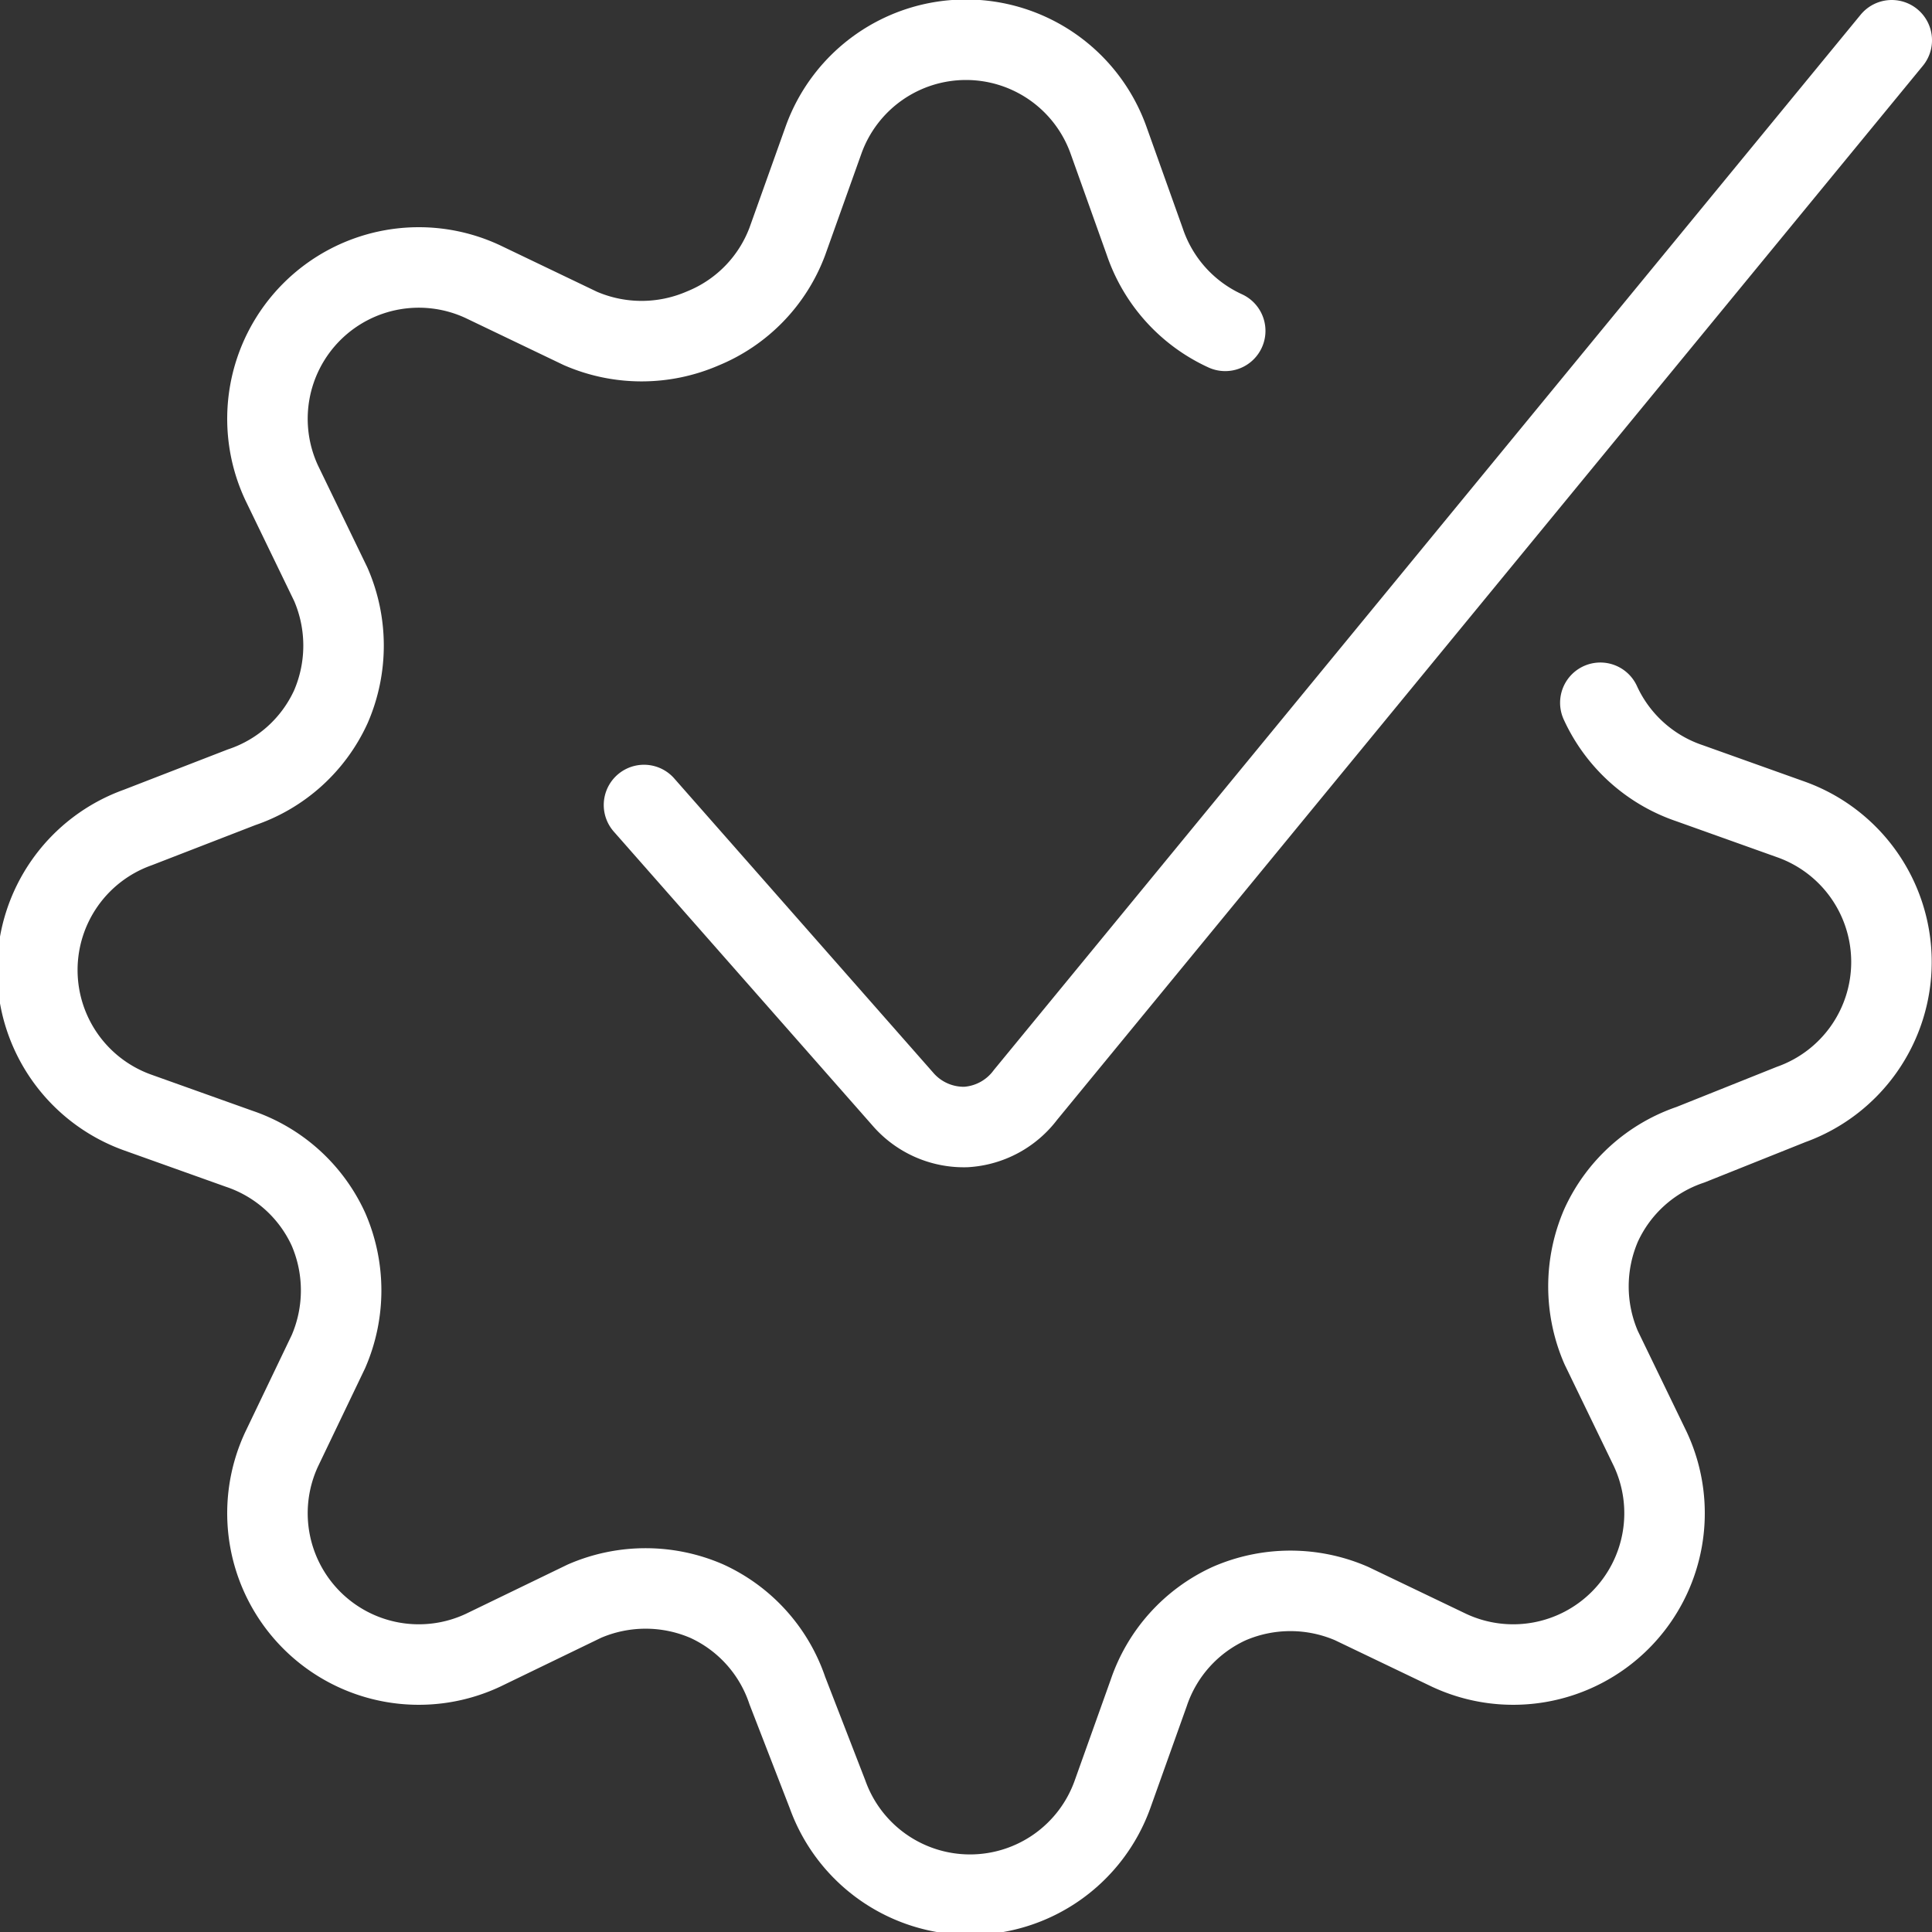
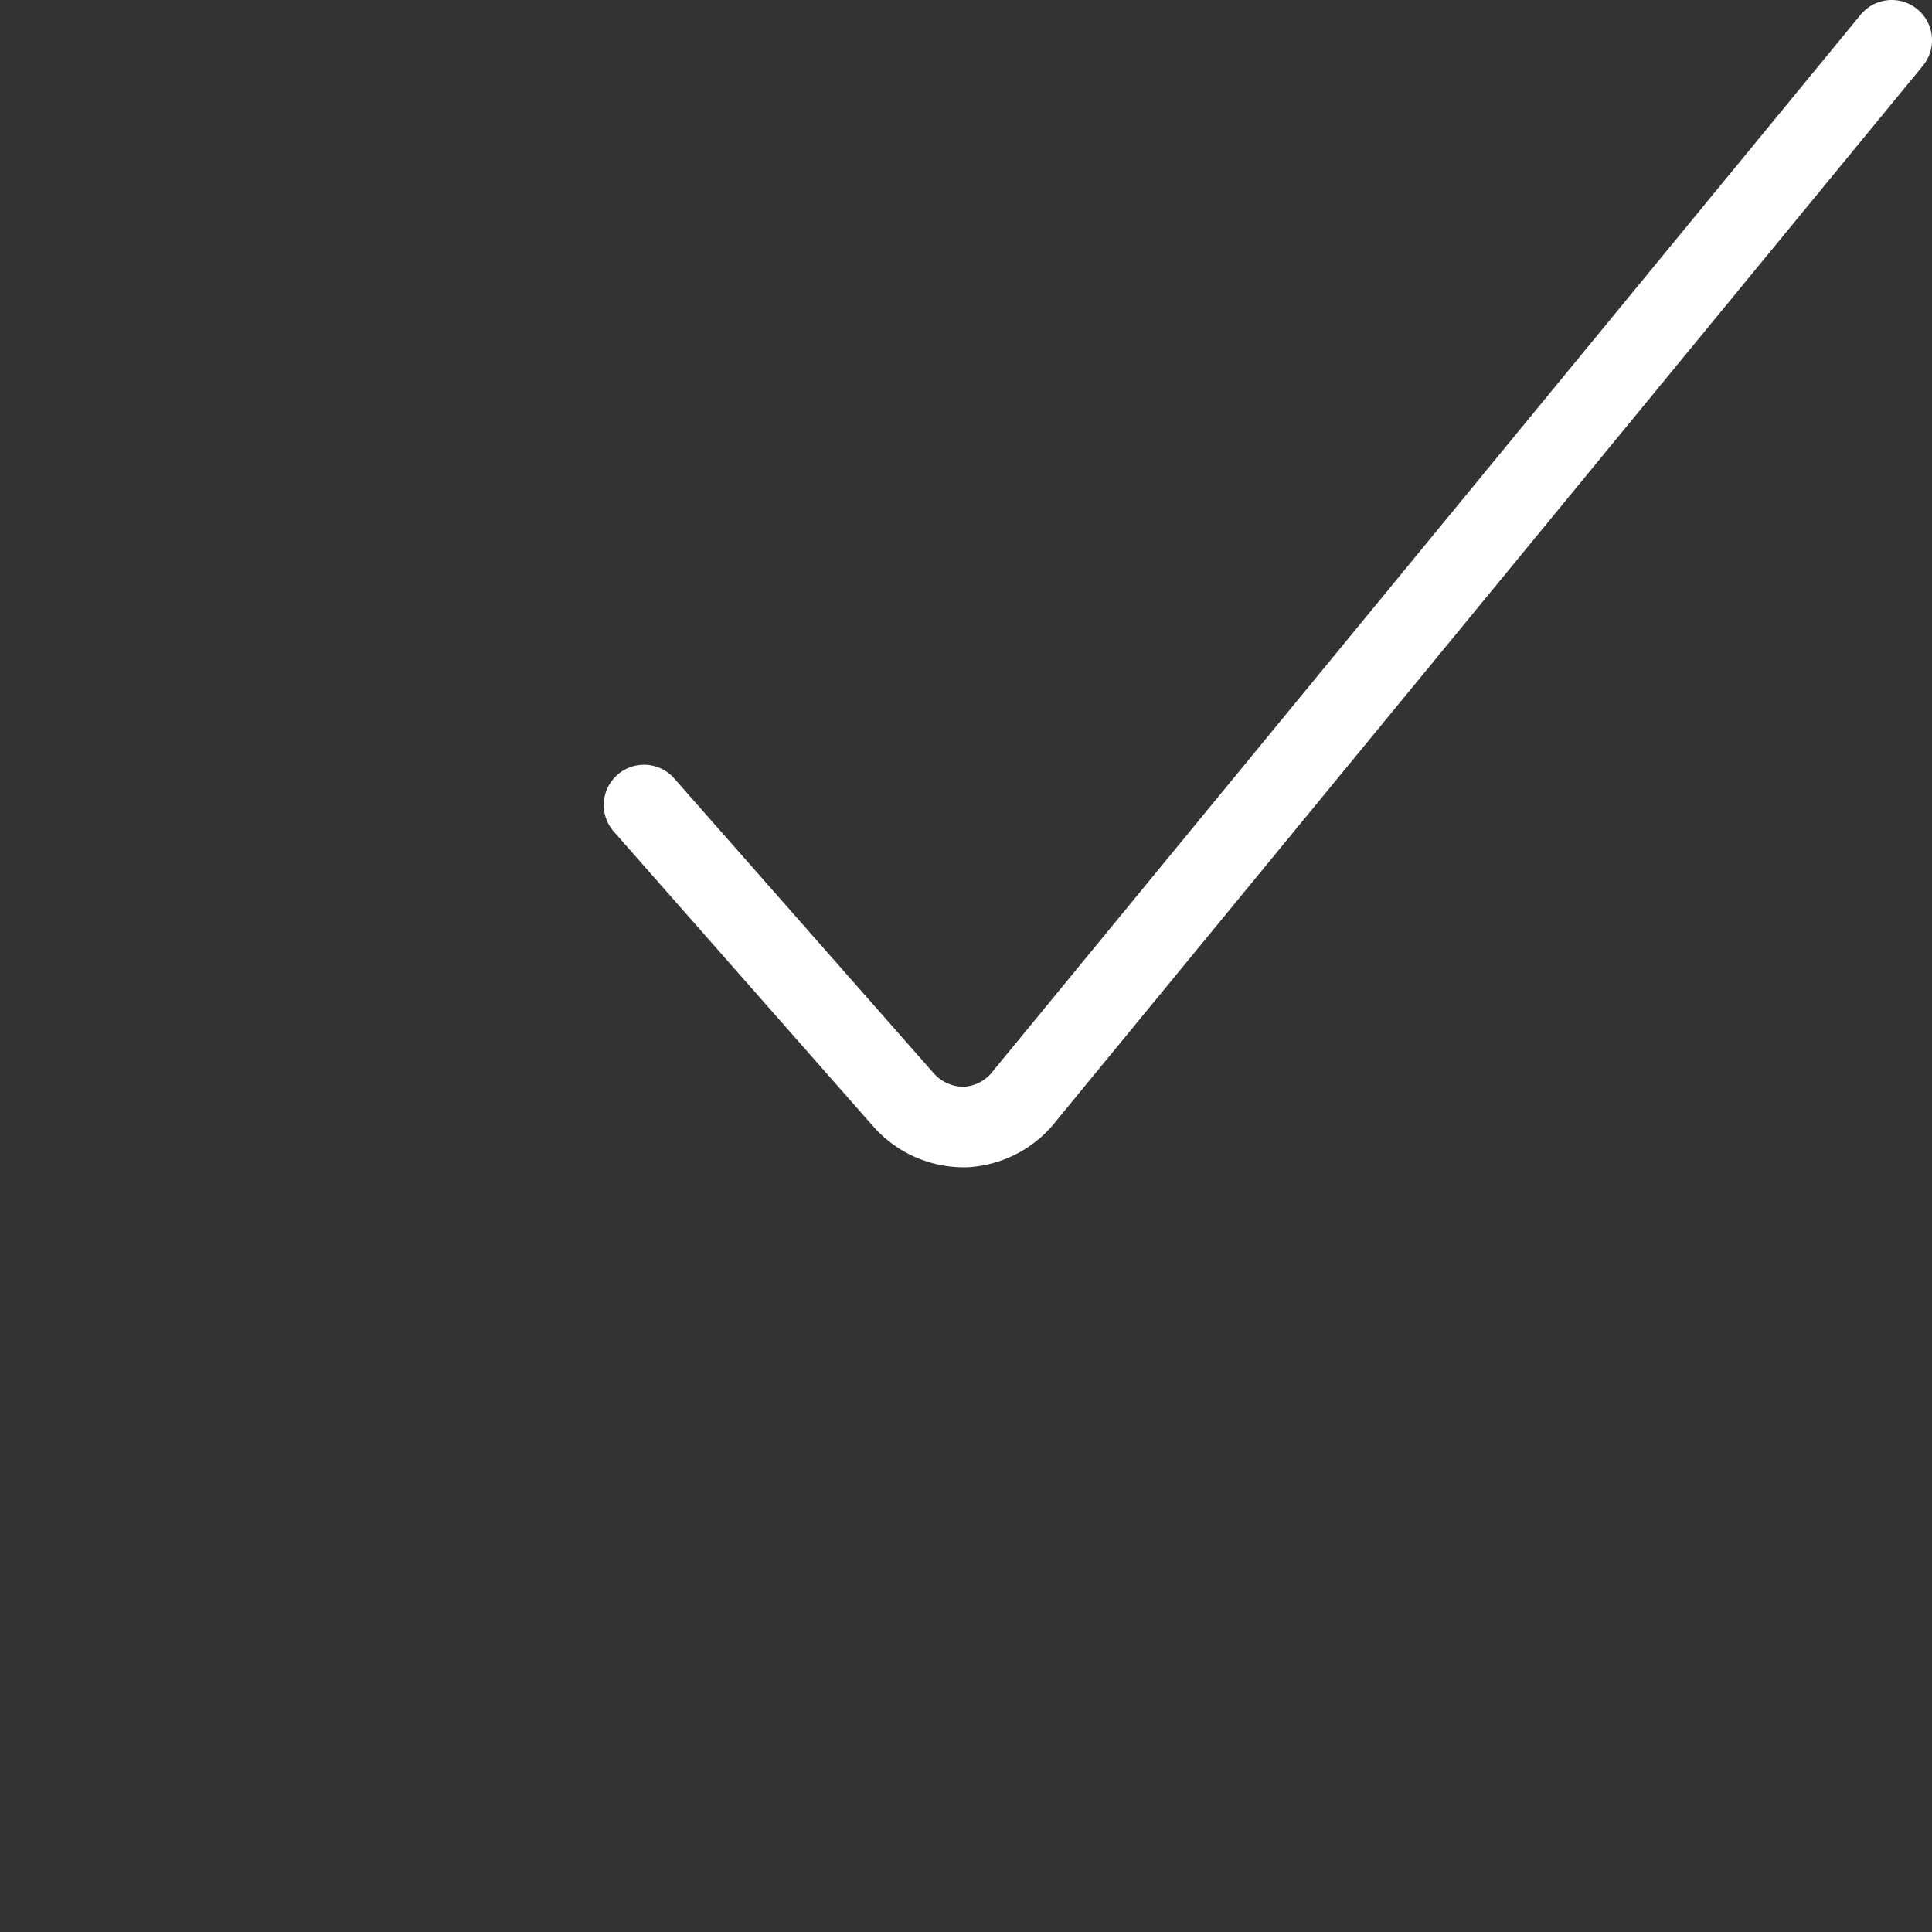
<svg xmlns="http://www.w3.org/2000/svg" viewBox="0 0 24 24" id="Cog-Approved-1--Streamline-Ultimate" height="24" width="24">
  <rect x="0" y="0" width="24" height="24" fill="#333333" stroke="none" />
  <desc>Cog Approved 1 Streamline Icon: https://streamlinehq.com</desc>
  <g>
    <path d="M23.5 0.5 12.74 13.6a1 1 0 0 1 -0.74 0.4 1 1 0 0 1 -0.77 -0.33L8 10" fill="none" stroke="#ffffff" stroke-linecap="round" stroke-linejoin="round" stroke-width="1" />
-     <path d="M19.88 8.73a1.88 1.88 0 0 0 1.11 1l1.26 0.45a1.88 1.88 0 0 1 0 3.54l-1.25 0.5a1.88 1.88 0 0 0 -1.11 1 1.91 1.91 0 0 0 0 1.52L20.5 18a1.88 1.88 0 0 1 -2.5 2.5l-1.21 -0.58a1.91 1.91 0 0 0 -1.52 0 1.88 1.88 0 0 0 -1 1.11l-0.45 1.26a1.88 1.88 0 0 1 -3.54 0L9.78 21a1.88 1.88 0 0 0 -1 -1.11 1.91 1.91 0 0 0 -1.52 0L6 20.5A1.88 1.88 0 0 1 3.5 18l0.58 -1.21a1.91 1.91 0 0 0 0 -1.52 1.88 1.88 0 0 0 -1.11 -1l-1.26 -0.45a1.88 1.88 0 0 1 0 -3.54L3 9.78a1.88 1.88 0 0 0 1.11 -1 1.91 1.91 0 0 0 0 -1.52L3.5 6A1.88 1.88 0 0 1 6 3.5l1.21 0.58a1.91 1.91 0 0 0 1.52 0A1.88 1.88 0 0 0 9.78 3l0.45 -1.26a1.88 1.88 0 0 1 3.54 0L14.22 3a1.88 1.88 0 0 0 1 1.11" fill="none" stroke="#ffffff" stroke-linecap="round" stroke-linejoin="round" stroke-width="1" />
  </g>
</svg>